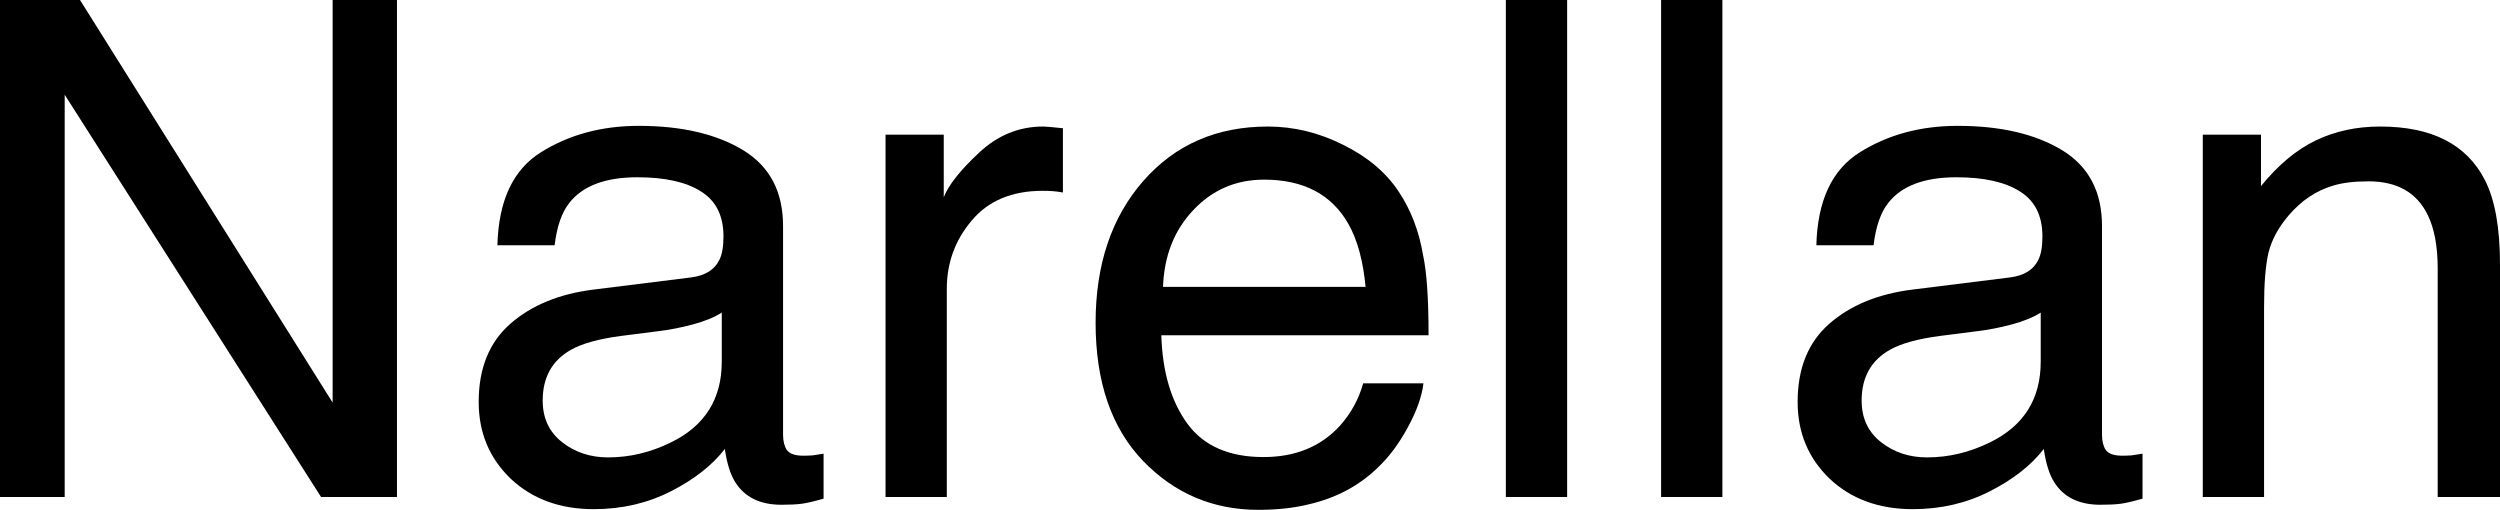
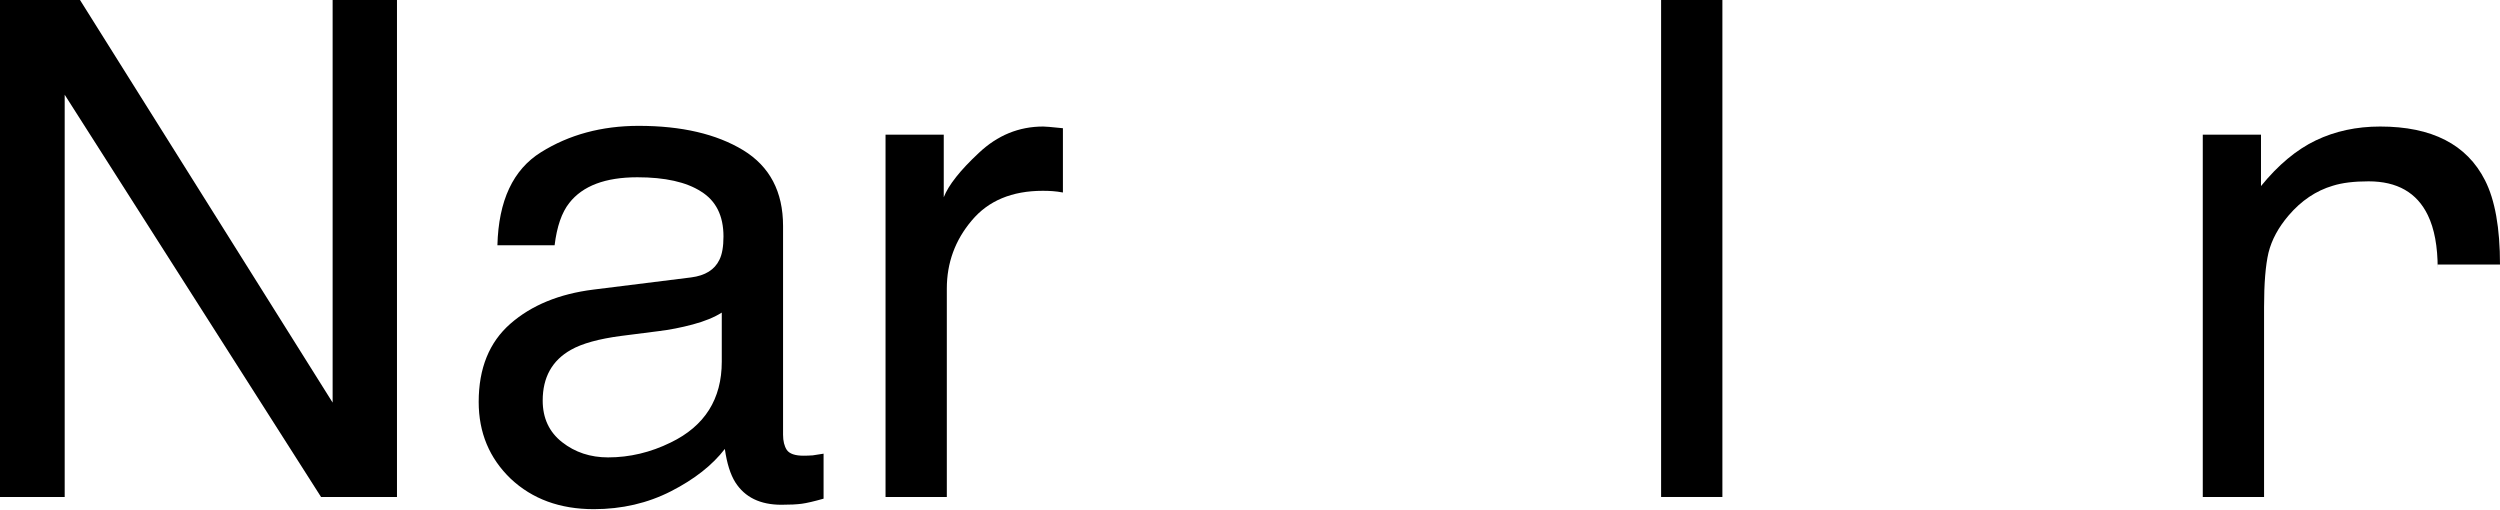
<svg xmlns="http://www.w3.org/2000/svg" width="966" height="197" viewBox="0 0 966 197" fill="none">
  <path d="M0 0H30.915L128.528 155.561V0H153.392V192.033H124.055L24.995 36.602V192.033H0V0Z" fill="black" />
  <path d="M209.697 154.776C209.697 161.574 212.196 166.934 217.195 170.855C222.194 174.777 228.114 176.738 234.955 176.738C243.287 176.738 251.356 174.821 259.161 170.986C272.316 164.624 278.894 154.21 278.894 139.743V120.788C276 122.618 272.273 124.144 267.712 125.364C263.152 126.584 258.679 127.455 254.294 127.978L239.954 129.808C231.359 130.941 224.913 132.728 220.616 135.168C213.337 139.264 209.697 145.8 209.697 154.776ZM267.054 107.193C272.492 106.496 276.132 104.23 277.973 100.395C279.026 98.304 279.552 95.297 279.552 91.376C279.552 83.358 276.658 77.562 270.869 73.989C265.169 70.329 256.969 68.499 246.269 68.499C233.903 68.499 225.132 71.811 219.958 78.434C217.064 82.094 215.178 87.541 214.301 94.774H192.2C192.639 77.519 198.252 65.536 209.039 58.825C219.914 52.028 232.5 48.629 246.795 48.629C263.371 48.629 276.833 51.766 287.182 58.041C297.443 64.316 302.574 74.076 302.574 87.323V167.979C302.574 170.42 303.056 172.38 304.021 173.862C305.073 175.344 307.222 176.084 310.467 176.084C311.52 176.084 312.704 176.041 314.019 175.954C315.335 175.779 316.738 175.561 318.229 175.3V192.686C314.545 193.732 311.739 194.386 309.809 194.647C307.88 194.908 305.249 195.039 301.916 195.039C293.76 195.039 287.84 192.163 284.156 186.411C282.227 183.361 280.867 179.047 280.078 173.47C275.255 179.745 268.326 185.191 259.293 189.81C250.259 194.429 240.305 196.739 229.43 196.739C216.362 196.739 205.663 192.817 197.331 184.973C189.087 177.043 184.965 167.152 184.965 155.299C184.965 142.314 189.043 132.248 197.199 125.102C205.356 117.956 216.055 113.555 229.298 111.899L267.054 107.193Z" fill="black" />
  <path d="M342.172 52.028H364.667V76.212C366.509 71.506 371.026 65.797 378.217 59.087C385.409 52.289 393.697 48.891 403.081 48.891C403.52 48.891 404.265 48.934 405.317 49.021C406.37 49.108 408.168 49.283 410.711 49.544V74.382C409.308 74.12 407.992 73.946 406.765 73.859C405.624 73.772 404.353 73.728 402.949 73.728C391.022 73.728 381.857 77.562 375.455 85.232C369.052 92.814 365.851 101.572 365.851 111.507V192.033H342.172V52.028Z" fill="black" />
-   <path d="M489.907 48.891C499.905 48.891 509.596 51.243 518.98 55.95C528.364 60.569 535.512 66.582 540.423 73.989C545.159 81.048 548.316 89.284 549.895 98.696C551.298 105.145 552 115.429 552 129.547H448.73C449.169 143.752 452.545 155.169 458.86 163.796C465.174 172.337 474.953 176.607 488.196 176.607C500.562 176.607 510.429 172.555 517.796 164.45C522.006 159.744 524.988 154.297 526.742 148.109H550.027C549.413 153.251 547.352 159.003 543.844 165.365C540.423 171.64 536.564 176.781 532.267 180.79C525.075 187.762 516.173 192.468 505.561 194.908C499.861 196.303 493.415 197 486.223 197C468.683 197 453.817 190.682 441.626 178.045C429.436 165.321 423.34 147.543 423.34 124.71C423.34 102.226 429.479 83.968 441.758 69.937C454.036 55.906 470.086 48.891 489.907 48.891ZM527.663 110.853C526.698 100.657 524.461 92.508 520.953 86.408C514.463 75.079 503.632 69.414 488.459 69.414C477.584 69.414 468.463 73.336 461.096 81.179C453.729 88.935 449.826 98.827 449.388 110.853H527.663Z" fill="black" />
-   <path d="M581.863 0H605.542V192.033H581.863V0Z" fill="black" />
  <path d="M641.851 0H665.531V192.033H641.851V0Z" fill="black" />
-   <path d="M719.336 154.776C719.336 161.574 721.836 166.934 726.835 170.855C731.834 174.777 737.754 176.738 744.595 176.738C752.927 176.738 760.995 174.821 768.801 170.986C781.956 164.624 788.534 154.21 788.534 139.743V120.788C785.64 122.618 781.912 124.144 777.352 125.364C772.791 126.584 768.318 127.455 763.933 127.978L749.594 129.808C740.999 130.941 734.553 132.728 730.255 135.168C722.976 139.264 719.336 145.8 719.336 154.776ZM776.694 107.193C782.132 106.496 785.771 104.23 787.613 100.395C788.665 98.304 789.192 95.297 789.192 91.376C789.192 83.358 786.297 77.562 780.509 73.989C774.808 70.329 766.608 68.499 755.908 68.499C743.542 68.499 734.772 71.811 729.598 78.434C726.703 82.094 724.818 87.541 723.941 94.774H701.84C702.278 77.519 707.891 65.536 718.679 58.825C729.554 52.028 742.139 48.629 756.435 48.629C773.01 48.629 786.473 51.766 796.822 58.041C807.083 64.316 812.214 74.076 812.214 87.323V167.979C812.214 170.42 812.696 172.38 813.661 173.862C814.713 175.344 816.862 176.084 820.107 176.084C821.159 176.084 822.343 176.041 823.659 175.954C824.974 175.779 826.377 175.561 827.868 175.3V192.686C824.185 193.732 821.378 194.386 819.449 194.647C817.519 194.908 814.888 195.039 811.556 195.039C803.399 195.039 797.479 192.163 793.796 186.411C791.867 183.361 790.507 179.047 789.718 173.47C784.894 179.745 777.966 185.191 768.932 189.81C759.899 194.429 749.945 196.739 739.07 196.739C726.002 196.739 715.302 192.817 706.97 184.973C698.726 177.043 694.604 167.152 694.604 155.299C694.604 142.314 698.682 132.248 706.839 125.102C714.995 117.956 725.695 113.555 738.938 111.899L776.694 107.193Z" fill="black" />
-   <path d="M851.153 52.028H873.649V71.898C880.315 63.706 887.375 57.823 894.829 54.25C902.284 50.677 910.572 48.891 919.693 48.891C939.689 48.891 953.195 55.819 960.212 69.675C964.07 77.257 966 88.108 966 102.226V192.033H941.926V103.794C941.926 95.254 940.654 88.369 938.111 83.14C933.901 74.425 926.271 70.068 915.22 70.068C909.607 70.068 905.003 70.634 901.407 71.767C894.917 73.684 889.216 77.519 884.305 83.271C880.358 87.89 877.771 92.683 876.543 97.65C875.403 102.531 874.833 109.546 874.833 118.697V192.033H851.153V52.028Z" fill="black" />
+   <path d="M851.153 52.028H873.649V71.898C880.315 63.706 887.375 57.823 894.829 54.25C902.284 50.677 910.572 48.891 919.693 48.891C939.689 48.891 953.195 55.819 960.212 69.675C964.07 77.257 966 88.108 966 102.226H941.926V103.794C941.926 95.254 940.654 88.369 938.111 83.14C933.901 74.425 926.271 70.068 915.22 70.068C909.607 70.068 905.003 70.634 901.407 71.767C894.917 73.684 889.216 77.519 884.305 83.271C880.358 87.89 877.771 92.683 876.543 97.65C875.403 102.531 874.833 109.546 874.833 118.697V192.033H851.153V52.028Z" fill="black" />
</svg>